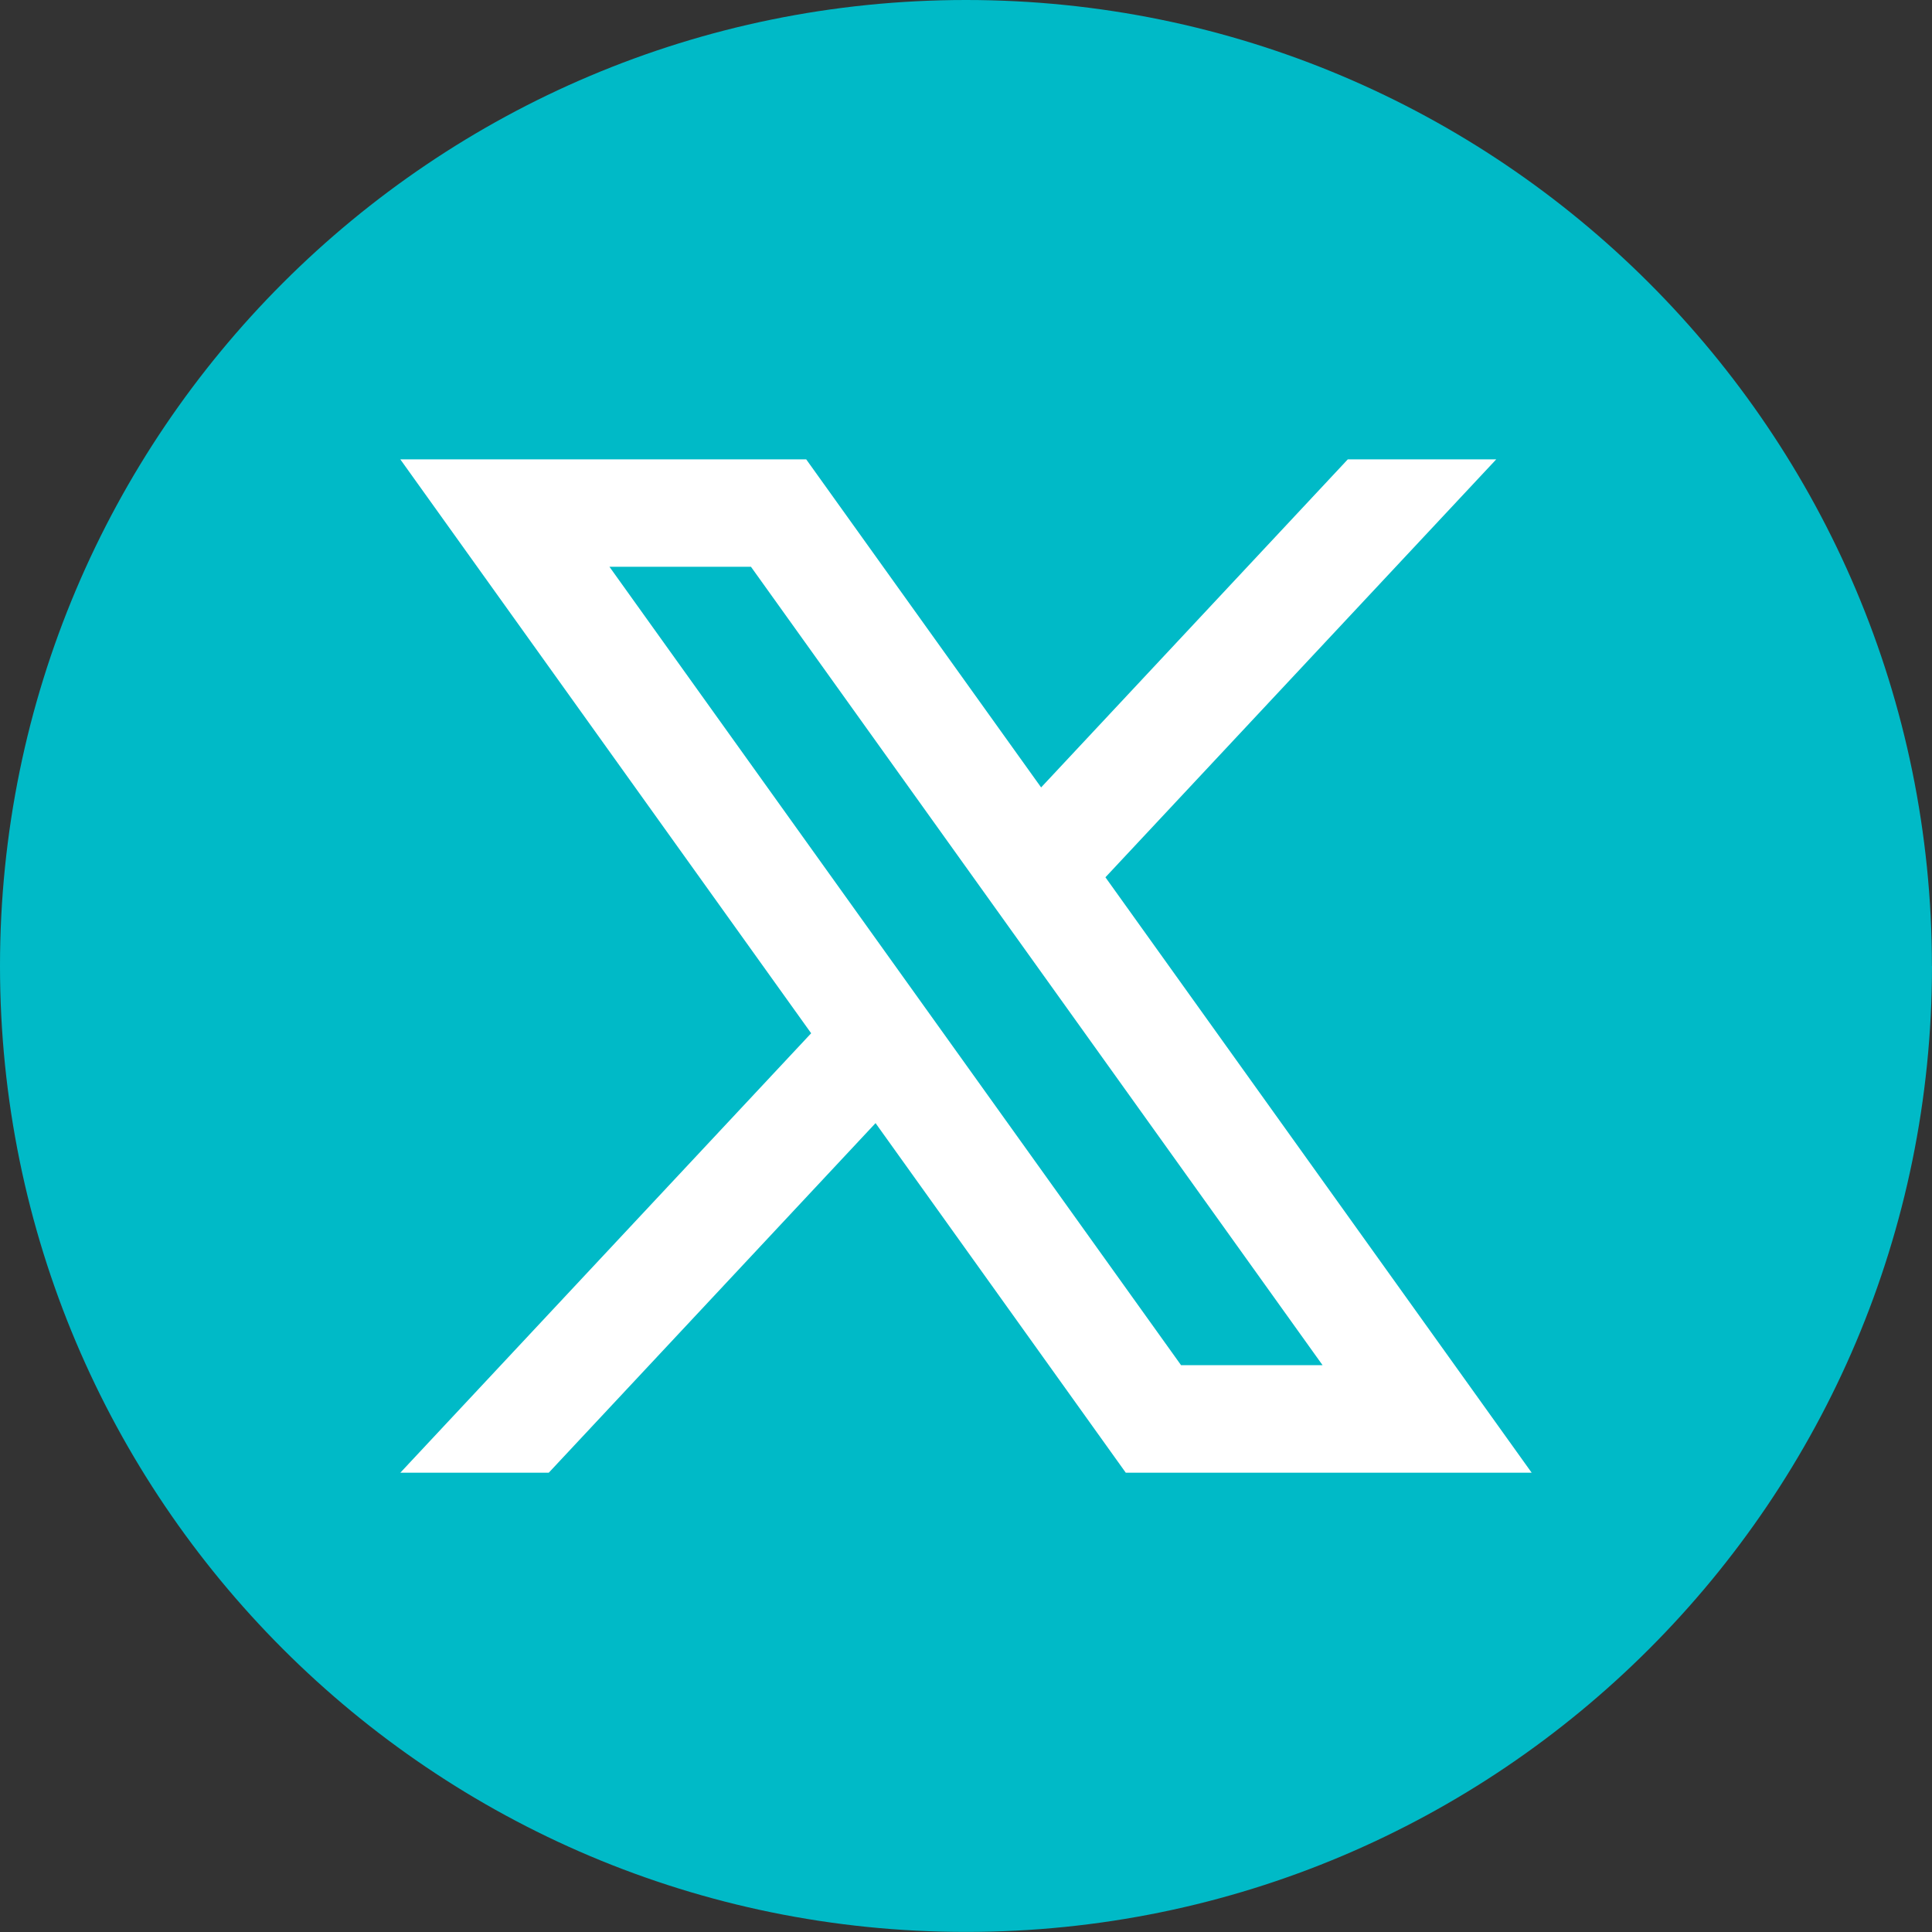
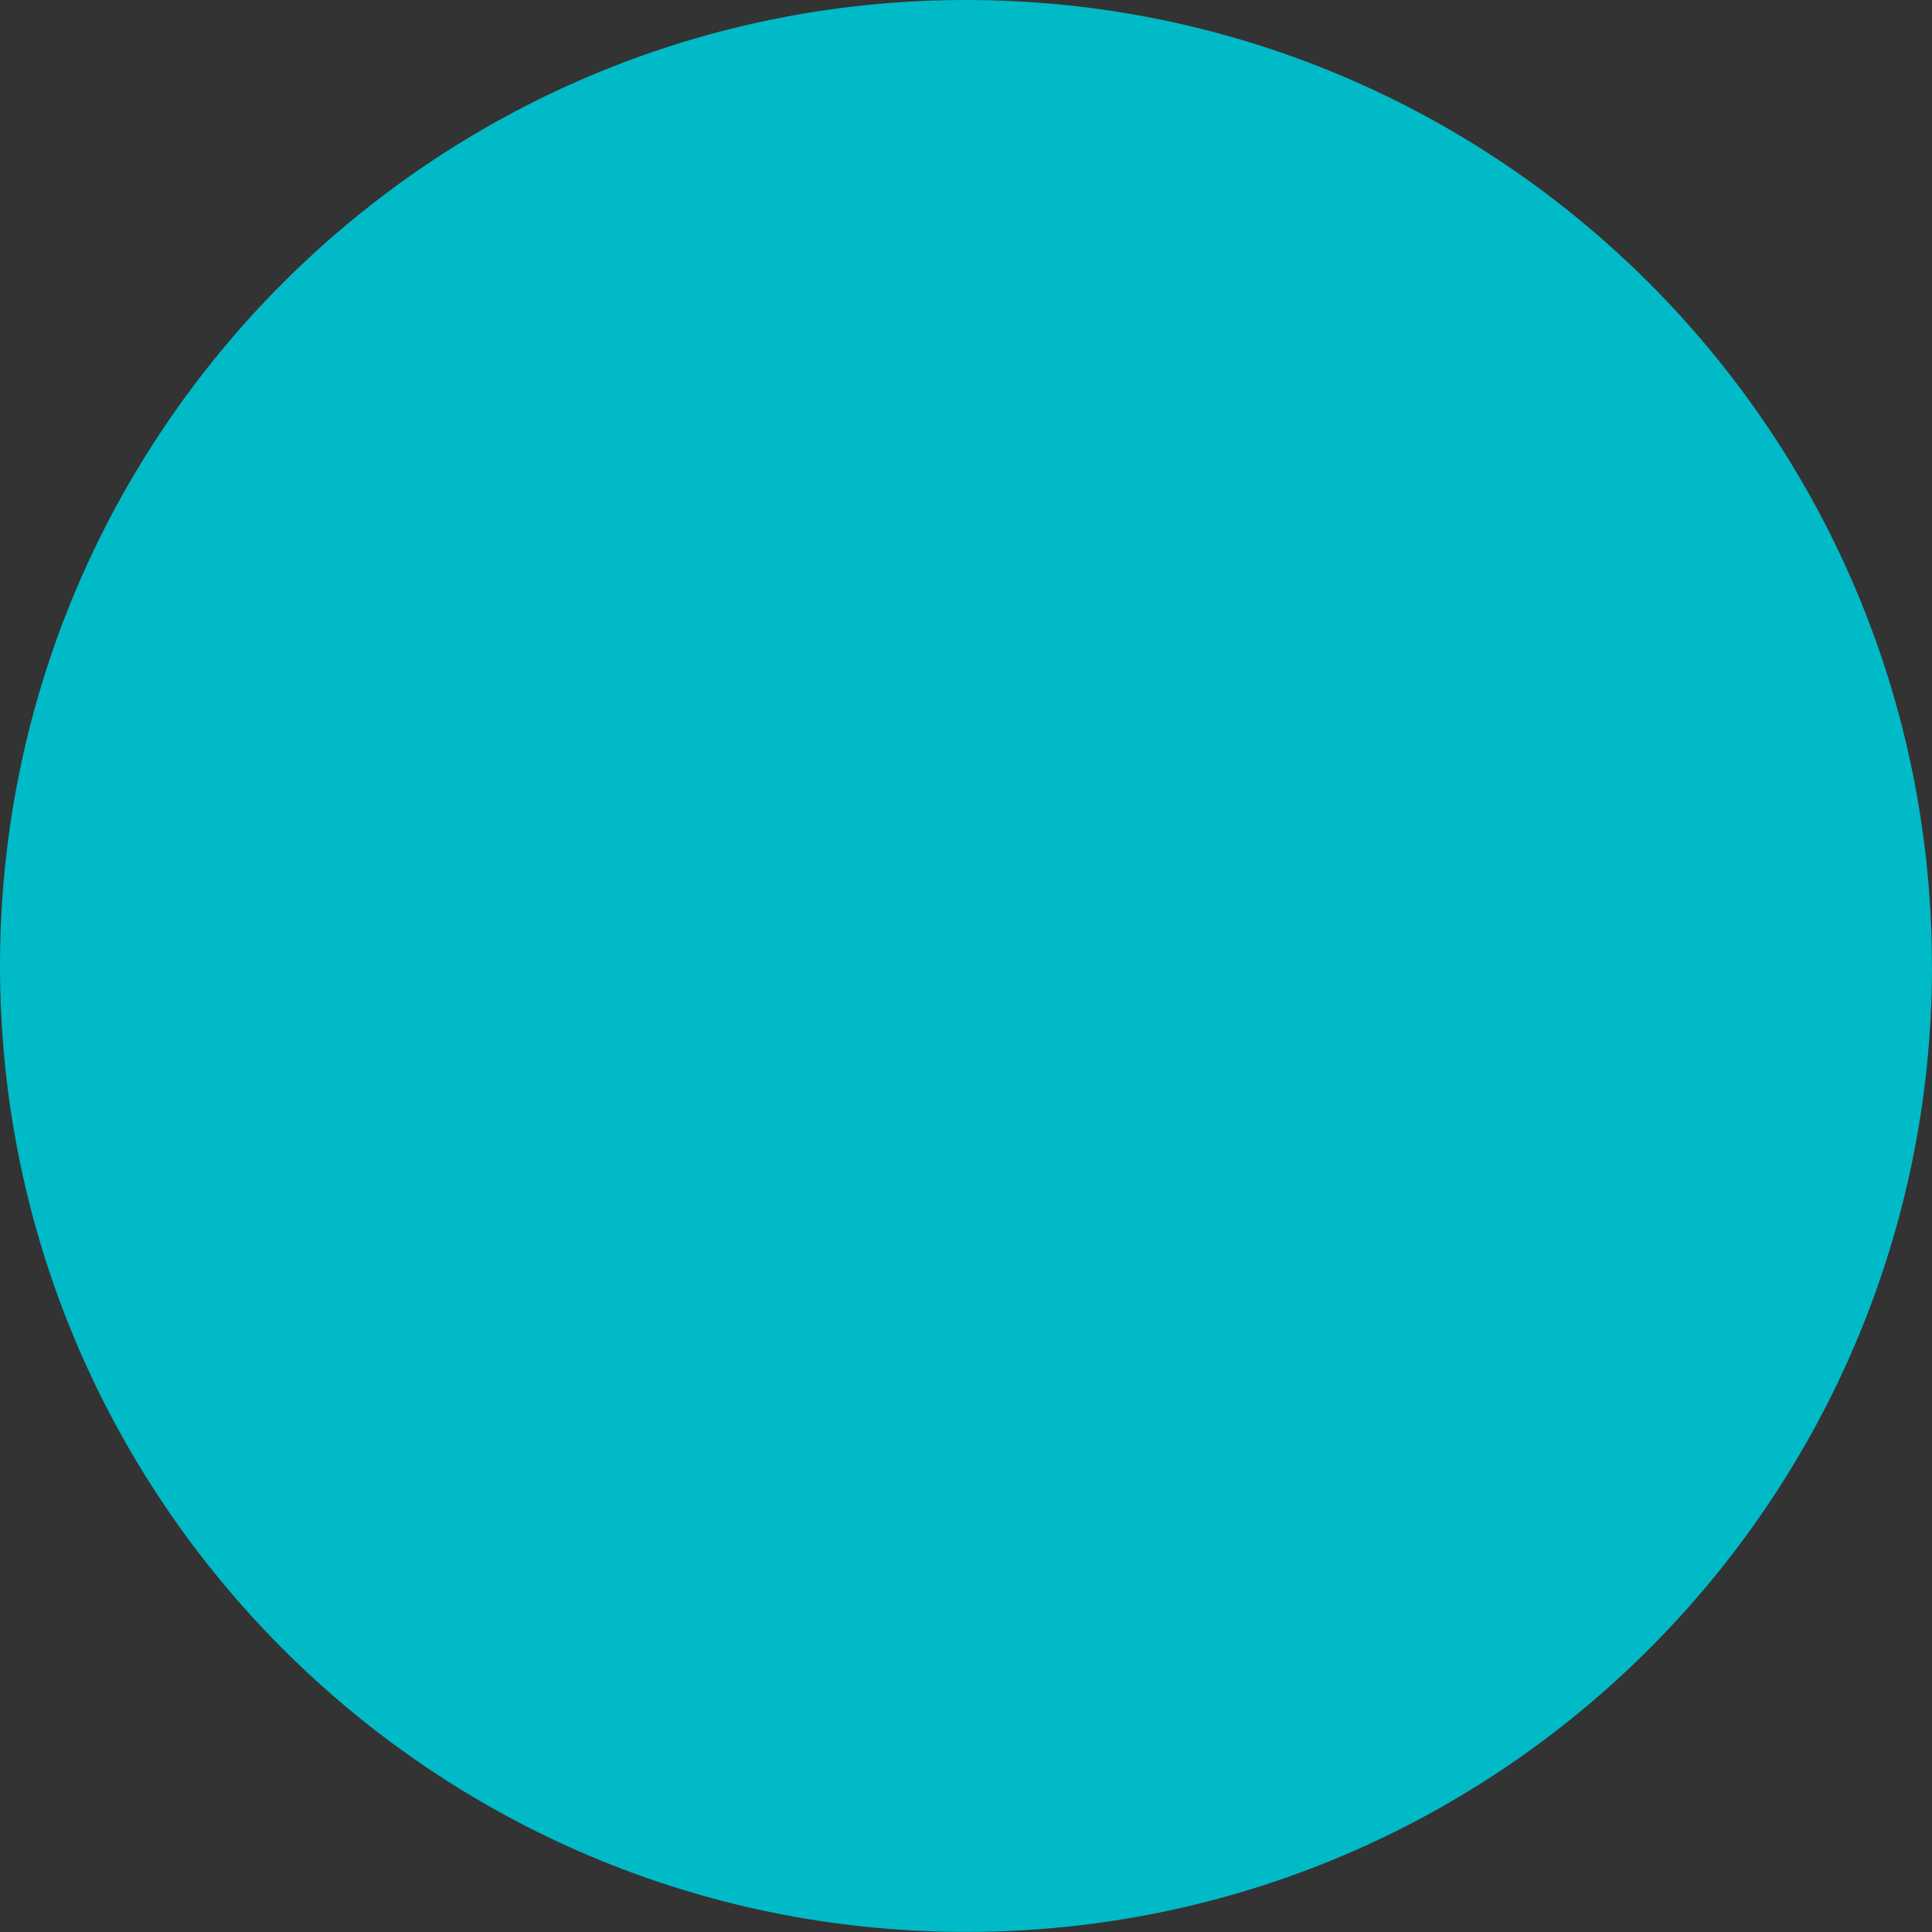
<svg xmlns="http://www.w3.org/2000/svg" id="a" width="245.75" height="245.75" viewBox="0 0 245.75 245.75">
  <rect x="0" y="0" width="245.75" height="245.75" fill="#333333" stroke="none" />
  <defs>
    <style>.b{fill:#00bac7;}.c{fill:#fff;}</style>
  </defs>
  <path class="b" d="M245.75,122.87c0,67.86-55.01,122.87-122.87,122.87h0C55.01,245.75,0,190.73,0,122.87h0C0,55.01,55.01,0,122.87,0h0c67.86,0,122.87,55.01,122.87,122.87h0Z" />
-   <path class="c" d="M140.61,111.59l49.71-53.16h-18.88l-39.01,41.73-29.88-41.73h-51.63l52.26,73-52.26,55.9h18.88l41.57-44.47,31.83,44.47h51.63l-54.22-75.74ZM77.52,72.09h18l72.71,101.56h-18l-72.71-101.56Z" />
</svg>